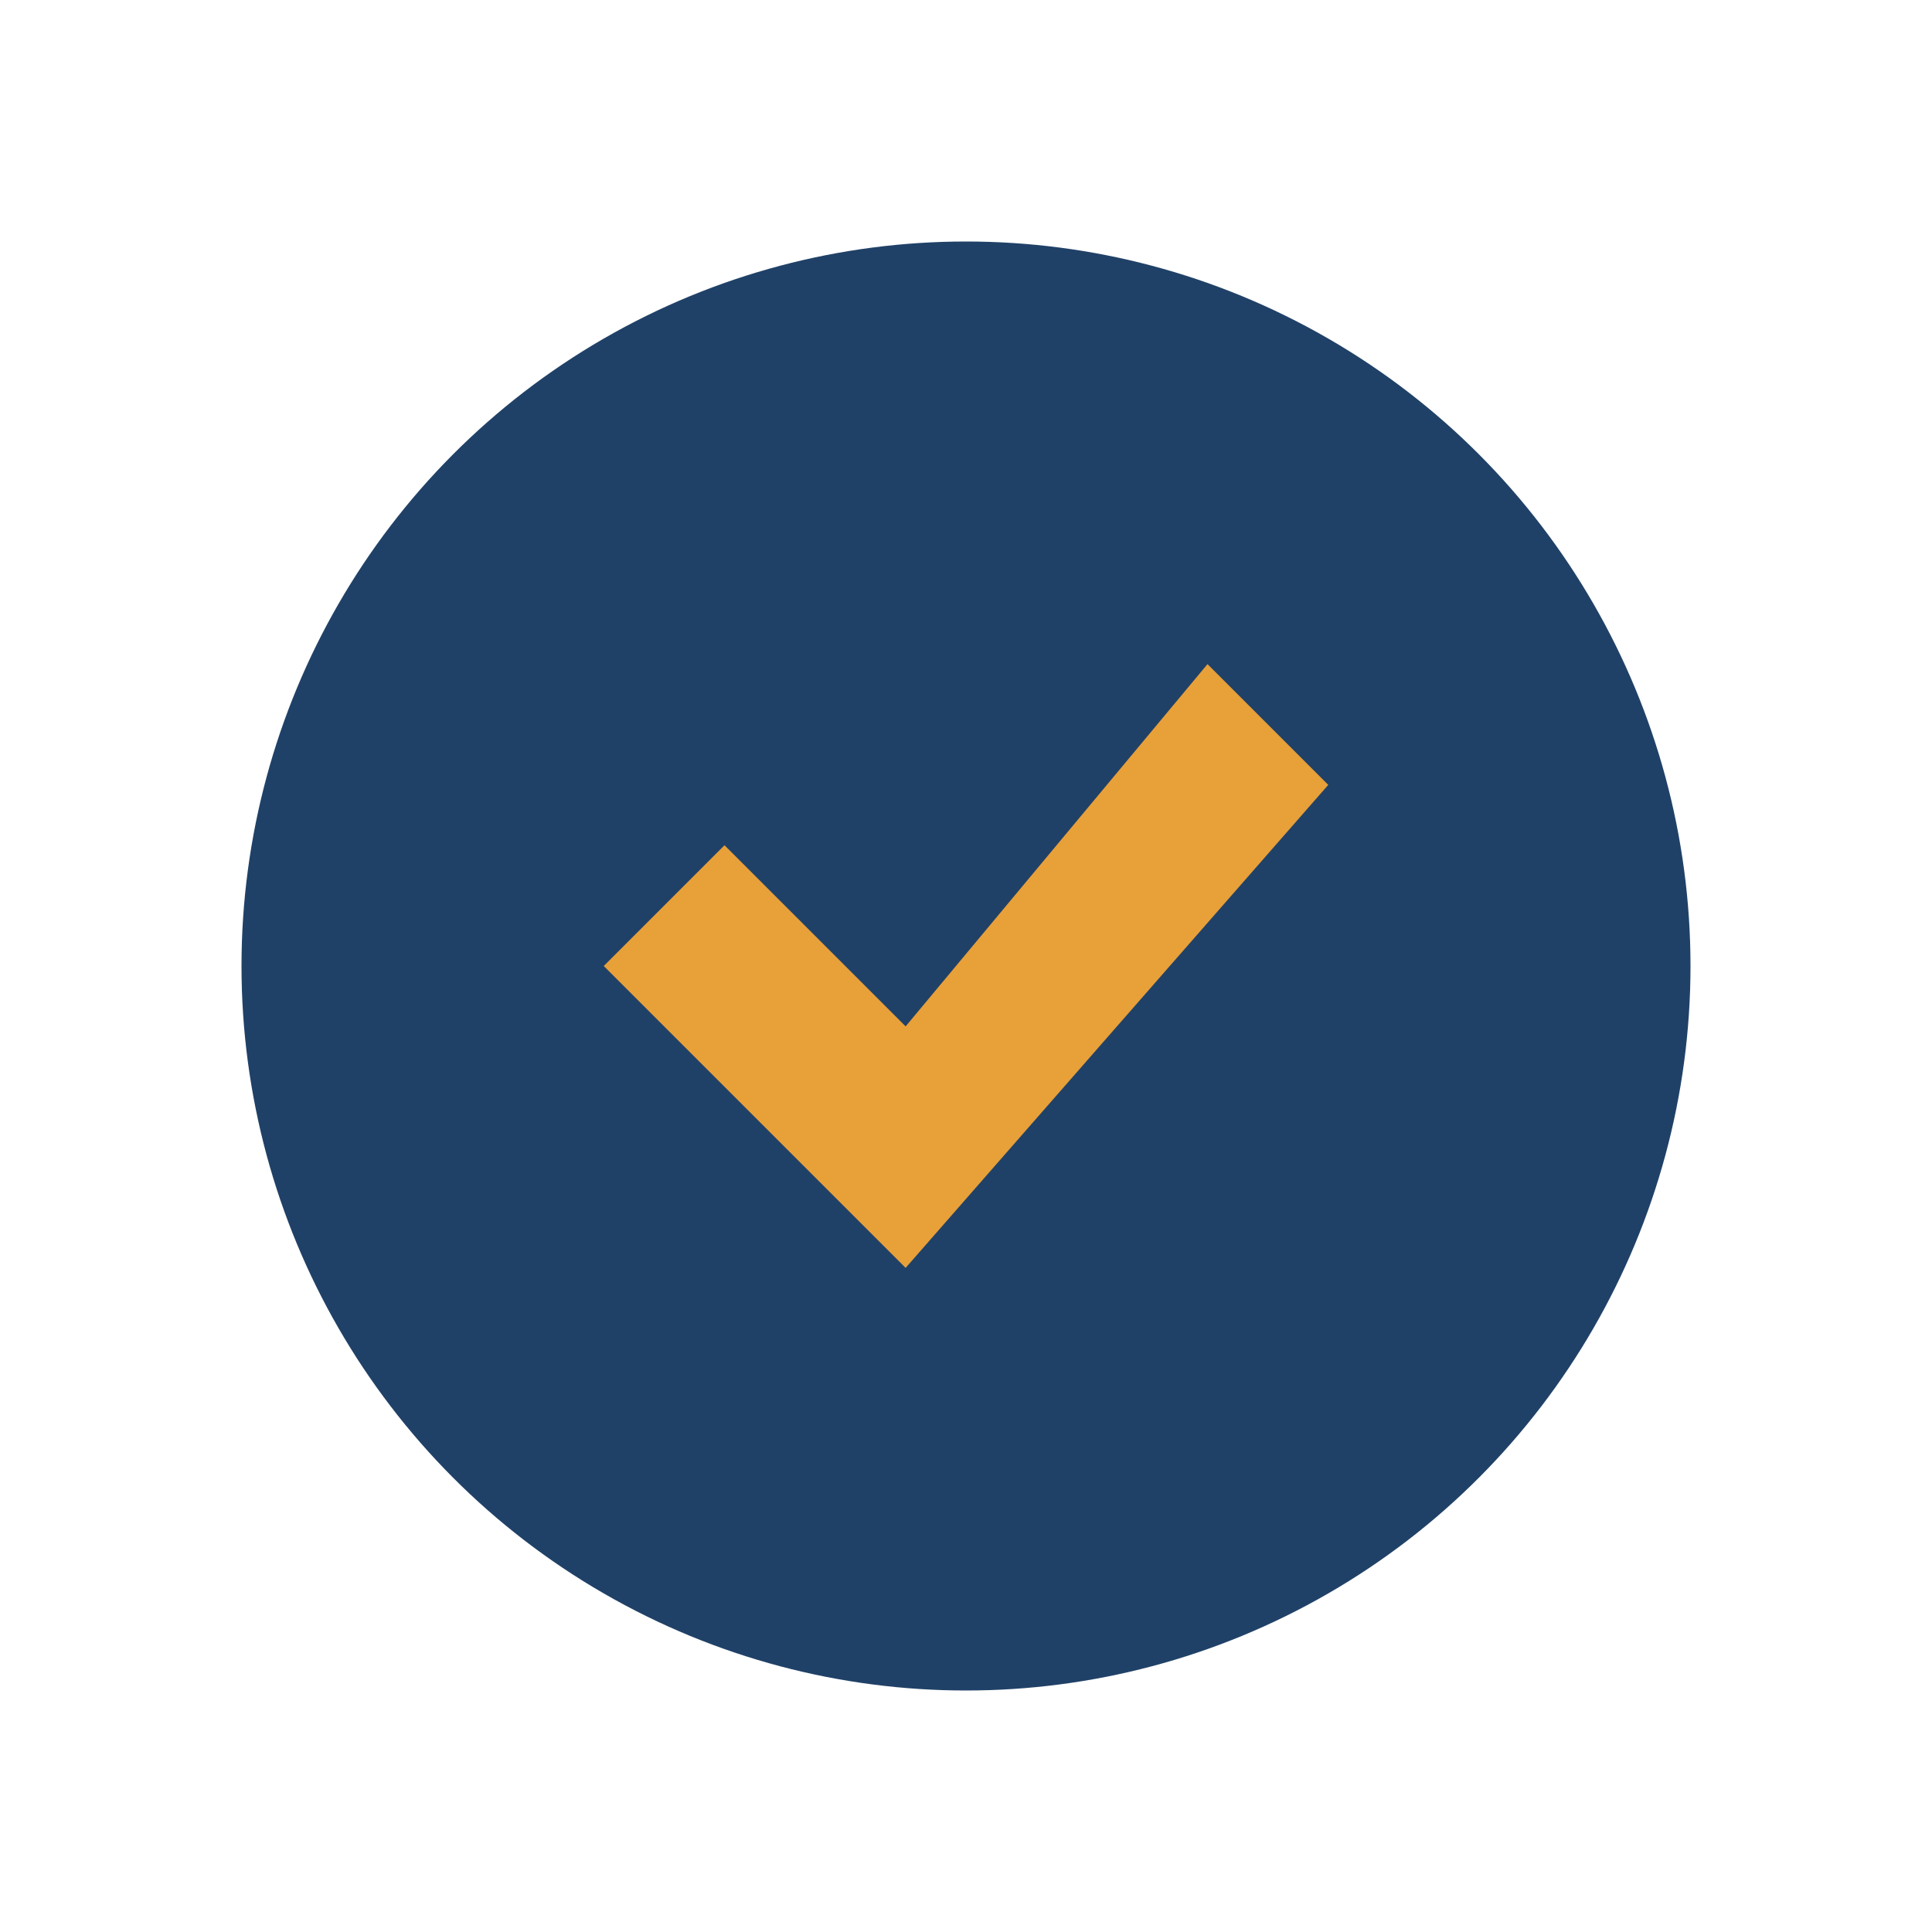
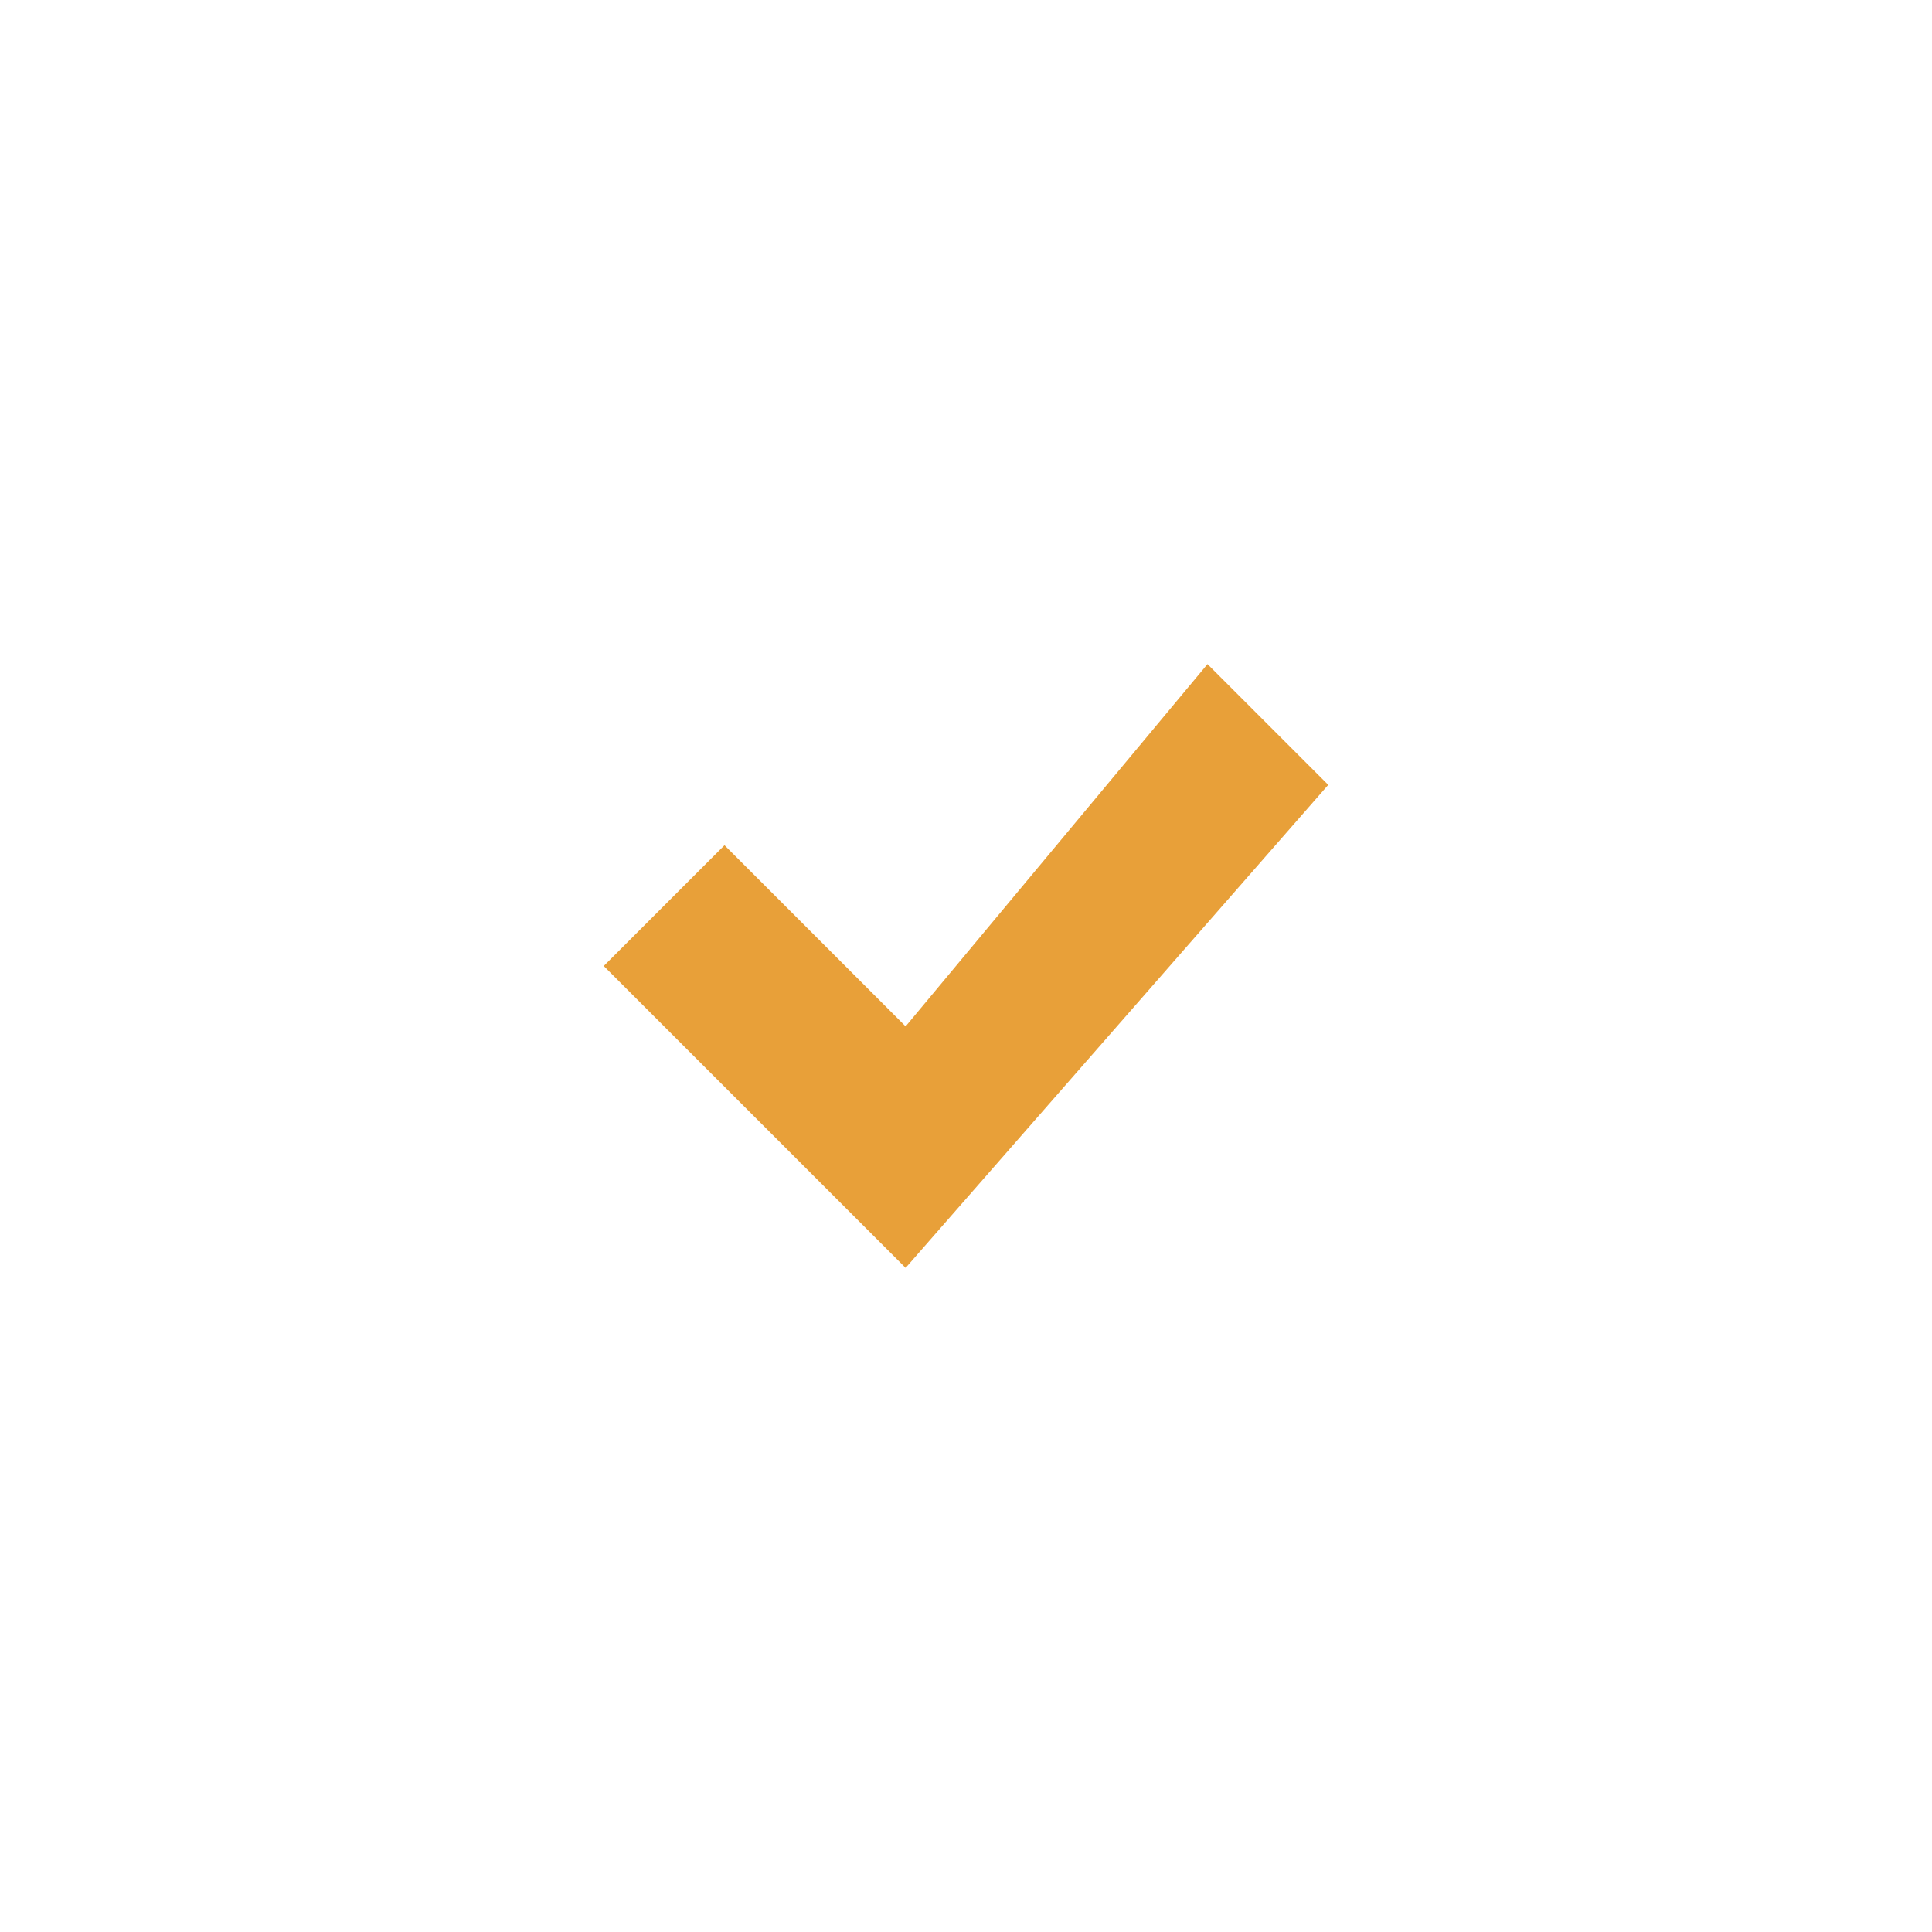
<svg xmlns="http://www.w3.org/2000/svg" width="32" height="32" viewBox="0 0 32 32">
-   <circle cx="16" cy="16" r="12" fill="#204167" />
  <polygon points="15,21 10,16 12,14 15,17 20,11 22,13" fill="#E8A039" />
</svg>